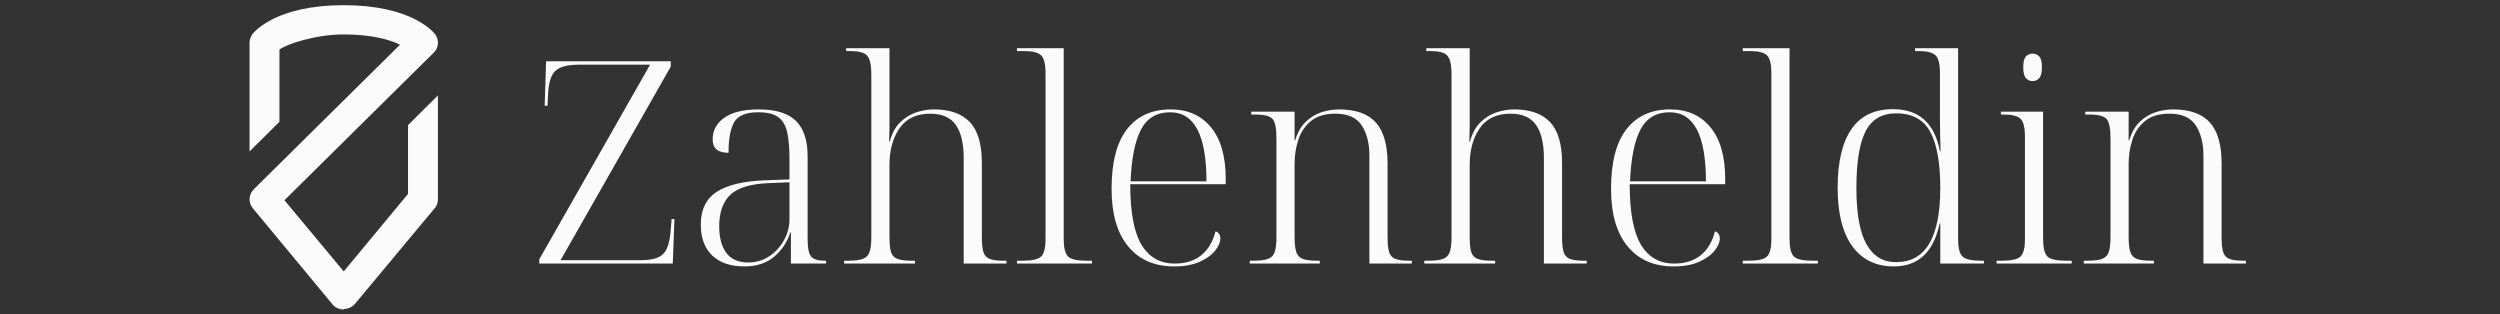
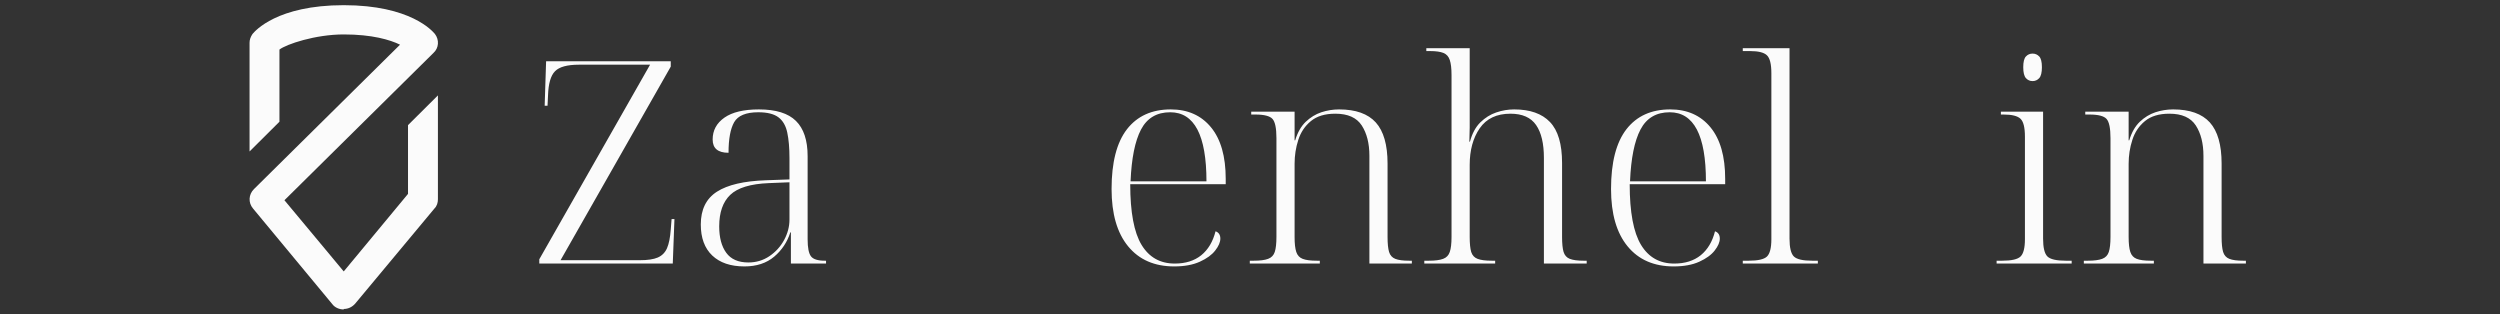
<svg xmlns="http://www.w3.org/2000/svg" width="318" height="40" viewBox="0 0 318 40" fill="none">
  <rect x="0" y="0" width="318" height="40" fill="#333333" stroke="none" />
  <g clip-path="url(#clip0_85_7662)">
    <path d="M43.723 39.363C43.152 39.363 42.582 39.115 42.265 38.681L32.186 26.524C31.552 25.779 31.616 24.725 32.313 24.043L50.885 5.683C49.617 5.063 47.336 4.38 43.723 4.38C40.11 4.38 36.433 5.621 35.546 6.303V15.483L31.743 19.267V5.435C31.743 5.063 31.869 4.69 32.123 4.318C32.44 3.946 35.229 0.659 43.723 0.659C52.216 0.659 55.005 3.946 55.322 4.318C55.893 5.063 55.829 6.117 55.132 6.737L36.18 25.469L43.723 34.525L51.899 24.663V15.917L55.703 12.134V25.345C55.703 25.779 55.576 26.214 55.259 26.524L45.181 38.619C44.8 39.053 44.293 39.301 43.723 39.301V39.363Z" fill="#FBFBFB" />
  </g>
  <path d="M68.598 33.525V32.98L82.69 8.229H73.645C72.153 8.229 71.137 8.507 70.597 9.063C70.055 9.613 69.758 10.632 69.71 12.12L69.646 13.446H69.282L69.464 7.79H85.32V8.475L71.303 33.098H81.396C82.38 33.098 83.139 32.985 83.673 32.755C84.213 32.52 84.606 32.122 84.85 31.558C85.09 30.997 85.248 30.208 85.32 29.195L85.427 27.869H85.79L85.577 33.525H68.598Z" fill="#FBFBFB" />
  <path d="M94.69 33.889C92.937 33.889 91.571 33.426 90.595 32.499C89.625 31.574 89.141 30.259 89.141 28.554C89.141 26.651 89.825 25.261 91.194 24.384C92.562 23.507 94.639 23.023 97.427 22.93L100.421 22.823V20.118C100.421 18.822 100.327 17.742 100.143 16.878C99.964 16.01 99.592 15.36 99.031 14.932C98.467 14.499 97.609 14.28 96.454 14.28C94.893 14.28 93.87 14.703 93.386 15.542C92.907 16.384 92.669 17.68 92.669 19.434C91.322 19.434 90.649 18.872 90.649 17.744C90.649 16.59 91.146 15.665 92.145 14.964C93.142 14.267 94.605 13.917 96.529 13.917C98.689 13.917 100.26 14.406 101.244 15.381C102.233 16.352 102.73 17.846 102.73 19.861V30.425C102.73 31.51 102.872 32.237 103.158 32.606C103.441 32.977 104.029 33.162 104.922 33.162H105.072V33.525H100.603V29.559H100.528C100.143 30.785 99.459 31.815 98.475 32.648C97.491 33.477 96.23 33.889 94.69 33.889ZM95.193 33.386C96.176 33.386 97.064 33.124 97.855 32.595C98.651 32.06 99.279 31.373 99.737 30.532C100.191 29.692 100.421 28.826 100.421 27.933V23.186L97.791 23.293C95.46 23.387 93.824 23.887 92.883 24.79C91.948 25.688 91.483 27.025 91.483 28.799C91.483 30.219 91.782 31.339 92.381 32.157C92.979 32.977 93.915 33.386 95.193 33.386Z" fill="#FBFBFB" />
-   <path d="M107.369 33.525V33.162H107.946C108.737 33.162 109.341 33.084 109.763 32.926C110.183 32.772 110.464 32.477 110.608 32.05C110.758 31.617 110.833 30.978 110.833 30.136V9.554C110.833 8.715 110.758 8.074 110.608 7.63C110.464 7.189 110.194 6.89 109.796 6.732C109.403 6.577 108.847 6.497 108.128 6.497H107.625V6.133H113.142V14.676C113.142 15.205 113.142 15.721 113.142 16.226C113.142 16.734 113.126 17.333 113.099 18.022H113.174C113.457 16.969 113.901 16.149 114.5 15.563C115.104 14.973 115.778 14.553 116.521 14.302C117.269 14.045 118.028 13.917 118.798 13.917C120.813 13.917 122.332 14.451 123.353 15.52C124.379 16.59 124.892 18.327 124.892 20.727V30.136C124.892 30.978 124.956 31.617 125.085 32.05C125.218 32.477 125.483 32.772 125.876 32.926C126.274 33.084 126.86 33.162 127.629 33.162H128.025V33.525H122.583V20.086C122.583 18.255 122.251 16.862 121.588 15.905C120.926 14.943 119.838 14.462 118.328 14.462C116.574 14.462 115.27 15.082 114.414 16.322C113.564 17.557 113.142 19.11 113.142 20.984V30.136C113.142 30.978 113.206 31.617 113.335 32.05C113.468 32.477 113.741 32.772 114.147 32.926C114.553 33.084 115.155 33.162 115.954 33.162H116.382V33.525H107.369Z" fill="#FBFBFB" />
-   <path d="M129.357 33.525V33.162H130.116C131.292 33.162 132.065 32.985 132.436 32.627C132.805 32.264 132.992 31.531 132.992 30.425V9.309C132.992 8.154 132.805 7.4 132.436 7.042C132.065 6.678 131.348 6.497 130.287 6.497H129.357V6.133H135.302V30.35C135.302 31.505 135.486 32.264 135.858 32.627C136.226 32.985 137.004 33.162 138.188 33.162H138.905V33.525H129.357Z" fill="#FBFBFB" />
  <path d="M149.357 33.889C146.855 33.889 144.901 33.039 143.498 31.333C142.092 29.623 141.392 27.193 141.392 24.042C141.392 20.658 142.044 18.124 143.348 16.44C144.658 14.759 146.516 13.917 148.919 13.917C151.084 13.917 152.792 14.676 154.04 16.194C155.285 17.707 155.911 19.891 155.911 22.748V23.432H143.765C143.765 26.99 144.246 29.564 145.209 31.152C146.171 32.734 147.577 33.525 149.432 33.525C150.8 33.525 151.923 33.172 152.8 32.467C153.676 31.756 154.28 30.74 154.617 29.42C155.024 29.564 155.227 29.874 155.227 30.35C155.227 30.807 155.007 31.312 154.574 31.868C154.147 32.419 153.495 32.892 152.618 33.29C151.741 33.688 150.653 33.889 149.357 33.889ZM143.808 23.069H153.463C153.463 17.21 151.926 14.28 148.854 14.28C147.144 14.28 145.904 15.015 145.134 16.483C144.369 17.945 143.928 20.139 143.808 23.069Z" fill="#FBFBFB" />
  <path d="M158.974 33.525V33.162H159.476C160.273 33.162 160.882 33.084 161.304 32.926C161.724 32.772 162.005 32.477 162.149 32.05C162.291 31.617 162.363 30.978 162.363 30.136V17.562C162.363 16.309 162.194 15.496 161.86 15.125C161.523 14.756 160.804 14.569 159.701 14.569H159.155V14.205H164.672V17.851H164.747C165.052 16.841 165.501 16.052 166.094 15.488C166.685 14.927 167.345 14.523 168.072 14.28C168.805 14.04 169.558 13.917 170.328 13.917C172.445 13.917 174.001 14.47 175 15.574C175.997 16.68 176.497 18.423 176.497 20.802V30.136C176.497 30.978 176.561 31.617 176.69 32.05C176.823 32.477 177.088 32.772 177.481 32.926C177.879 33.084 178.464 33.162 179.234 33.162H179.587V33.525H174.188V19.829C174.188 18.247 173.862 16.958 173.215 15.959C172.565 14.962 171.445 14.462 169.858 14.462C168.537 14.462 167.5 14.777 166.746 15.403C165.99 16.023 165.455 16.822 165.143 17.798C164.827 18.768 164.672 19.781 164.672 20.834V30.136C164.672 30.978 164.742 31.617 164.886 32.05C165.028 32.477 165.298 32.772 165.699 32.926C166.097 33.084 166.704 33.162 167.516 33.162H167.88V33.525H158.974Z" fill="#FBFBFB" />
  <path d="M181.171 33.525V33.162H181.748C182.54 33.162 183.144 33.084 183.566 32.926C183.986 32.772 184.266 32.477 184.411 32.05C184.56 31.617 184.635 30.978 184.635 30.136V9.554C184.635 8.715 184.56 8.074 184.411 7.63C184.266 7.189 183.996 6.89 183.598 6.732C183.205 6.577 182.649 6.497 181.93 6.497H181.428V6.133H186.945V14.676C186.945 15.205 186.945 15.721 186.945 16.226C186.945 16.734 186.929 17.333 186.902 18.022H186.977C187.26 16.969 187.704 16.149 188.302 15.563C188.906 14.973 189.58 14.553 190.323 14.302C191.072 14.045 191.831 13.917 192.6 13.917C194.616 13.917 196.134 14.451 197.155 15.52C198.182 16.59 198.695 18.327 198.695 20.727V30.136C198.695 30.978 198.759 31.617 198.887 32.05C199.021 32.477 199.285 32.772 199.678 32.926C200.077 33.084 200.662 33.162 201.432 33.162H201.827V33.525H196.385V20.086C196.385 18.255 196.054 16.862 195.391 15.905C194.728 14.943 193.64 14.462 192.13 14.462C190.377 14.462 189.072 15.082 188.217 16.322C187.367 17.557 186.945 19.11 186.945 20.984V30.136C186.945 30.978 187.009 31.617 187.137 32.05C187.271 32.477 187.543 32.772 187.95 32.926C188.356 33.084 188.957 33.162 189.756 33.162H190.184V33.525H181.171Z" fill="#FBFBFB" />
  <path d="M212.889 33.889C210.387 33.889 208.433 33.039 207.03 31.333C205.624 29.623 204.924 27.193 204.924 24.042C204.924 20.658 205.576 18.124 206.88 16.44C208.19 14.759 210.048 13.917 212.451 13.917C214.616 13.917 216.324 14.676 217.572 16.194C218.818 17.707 219.443 19.891 219.443 22.748V23.432H207.297C207.297 26.99 207.779 29.564 208.741 31.152C209.703 32.734 211.109 33.525 212.964 33.525C214.333 33.525 215.455 33.172 216.332 32.467C217.209 31.756 217.813 30.74 218.149 29.42C218.556 29.564 218.759 29.874 218.759 30.35C218.759 30.807 218.54 31.312 218.107 31.868C217.679 32.419 217.027 32.892 216.15 33.29C215.273 33.688 214.186 33.889 212.889 33.889ZM207.34 23.069H216.995C216.995 17.21 215.458 14.28 212.387 14.28C210.676 14.28 209.436 15.015 208.666 16.483C207.901 17.945 207.46 20.139 207.34 23.069Z" fill="#FBFBFB" />
  <path d="M221.682 33.525V33.162H222.442C223.618 33.162 224.39 32.985 224.762 32.627C225.131 32.264 225.318 31.531 225.318 30.425V9.309C225.318 8.154 225.131 7.4 224.762 7.042C224.39 6.678 223.674 6.497 222.613 6.497H221.682V6.133H227.627V30.35C227.627 31.505 227.812 32.264 228.183 32.627C228.552 32.985 229.33 33.162 230.514 33.162H231.23V33.525H221.682Z" fill="#FBFBFB" />
-   <path d="M240.891 33.889C238.63 33.889 236.874 33.039 235.62 31.334C234.372 29.623 233.749 27.137 233.749 23.871C233.749 20.62 234.329 18.145 235.492 16.44C236.66 14.737 238.424 13.885 240.784 13.885C244.099 13.885 246.09 15.675 246.761 19.252H246.836C246.814 18.584 246.796 17.862 246.782 17.092C246.766 16.322 246.761 15.595 246.761 14.911C246.761 14.227 246.761 13.692 246.761 13.307V9.309C246.761 8.154 246.574 7.4 246.205 7.042C245.833 6.678 245.117 6.497 244.056 6.497H243.596V6.133H249.07V30.425C249.07 31.531 249.255 32.264 249.626 32.627C249.995 32.985 250.773 33.162 251.957 33.162H252.353V33.525H246.804V28.404H246.729C245.959 32.06 244.013 33.889 240.891 33.889ZM241.244 33.343C244.949 33.322 246.804 30.176 246.804 23.903C246.804 20.754 246.381 18.386 245.542 16.803C244.7 15.216 243.246 14.419 241.18 14.419C239.376 14.419 238.082 15.184 237.299 16.707C236.521 18.233 236.133 20.631 236.133 23.903C236.133 27.196 236.572 29.601 237.448 31.12C238.325 32.633 239.589 33.373 241.244 33.343Z" fill="#FBFBFB" />
  <path d="M258.544 10.314C258.207 10.314 257.926 10.191 257.699 9.939C257.469 9.683 257.357 9.22 257.357 8.549C257.357 7.881 257.469 7.424 257.699 7.181C257.926 6.94 258.207 6.817 258.544 6.817C258.878 6.817 259.159 6.94 259.389 7.181C259.616 7.424 259.731 7.881 259.731 8.549C259.731 9.22 259.616 9.683 259.389 9.939C259.159 10.191 258.878 10.314 258.544 10.314ZM253.968 33.525V33.162H254.684C255.866 33.162 256.643 32.985 257.015 32.627C257.384 32.264 257.571 31.531 257.571 30.425V17.381C257.571 16.226 257.384 15.472 257.015 15.114C256.643 14.751 255.927 14.569 254.866 14.569H254.513V14.205H259.88V30.35C259.88 31.505 260.065 32.264 260.436 32.627C260.805 32.985 261.583 33.162 262.767 33.162H263.516V33.525H253.968Z" fill="#FBFBFB" />
  <path d="M265.064 33.525V33.162H265.567C266.363 33.162 266.973 33.084 267.395 32.926C267.815 32.772 268.096 32.477 268.24 32.05C268.382 31.617 268.454 30.978 268.454 30.136V17.562C268.454 16.309 268.285 15.496 267.951 15.125C267.614 14.756 266.895 14.569 265.791 14.569H265.246V14.205H270.763V17.851H270.838C271.143 16.841 271.592 16.052 272.185 15.488C272.776 14.927 273.436 14.523 274.163 14.28C274.895 14.04 275.649 13.917 276.419 13.917C278.536 13.917 280.092 14.47 281.091 15.574C282.088 16.68 282.588 18.423 282.588 20.802V30.136C282.588 30.978 282.652 31.617 282.781 32.05C282.914 32.477 283.179 32.772 283.572 32.926C283.97 33.084 284.555 33.162 285.325 33.162H285.678V33.525H280.279V19.829C280.279 18.247 279.953 16.958 279.306 15.959C278.656 14.962 277.536 14.462 275.949 14.462C274.628 14.462 273.591 14.777 272.837 15.403C272.081 16.023 271.546 16.822 271.234 17.798C270.918 18.768 270.763 19.781 270.763 20.834V30.136C270.763 30.978 270.833 31.617 270.977 32.05C271.119 32.477 271.389 32.772 271.79 32.926C272.188 33.084 272.795 33.162 273.607 33.162H273.971V33.525H265.064Z" fill="#FBFBFB" />
  <defs>
    <clipPath id="clip0_85_7662">
      <rect width="23.96" height="38.705" fill="white" transform="translate(31.743 0.659)" />
    </clipPath>
  </defs>
</svg>